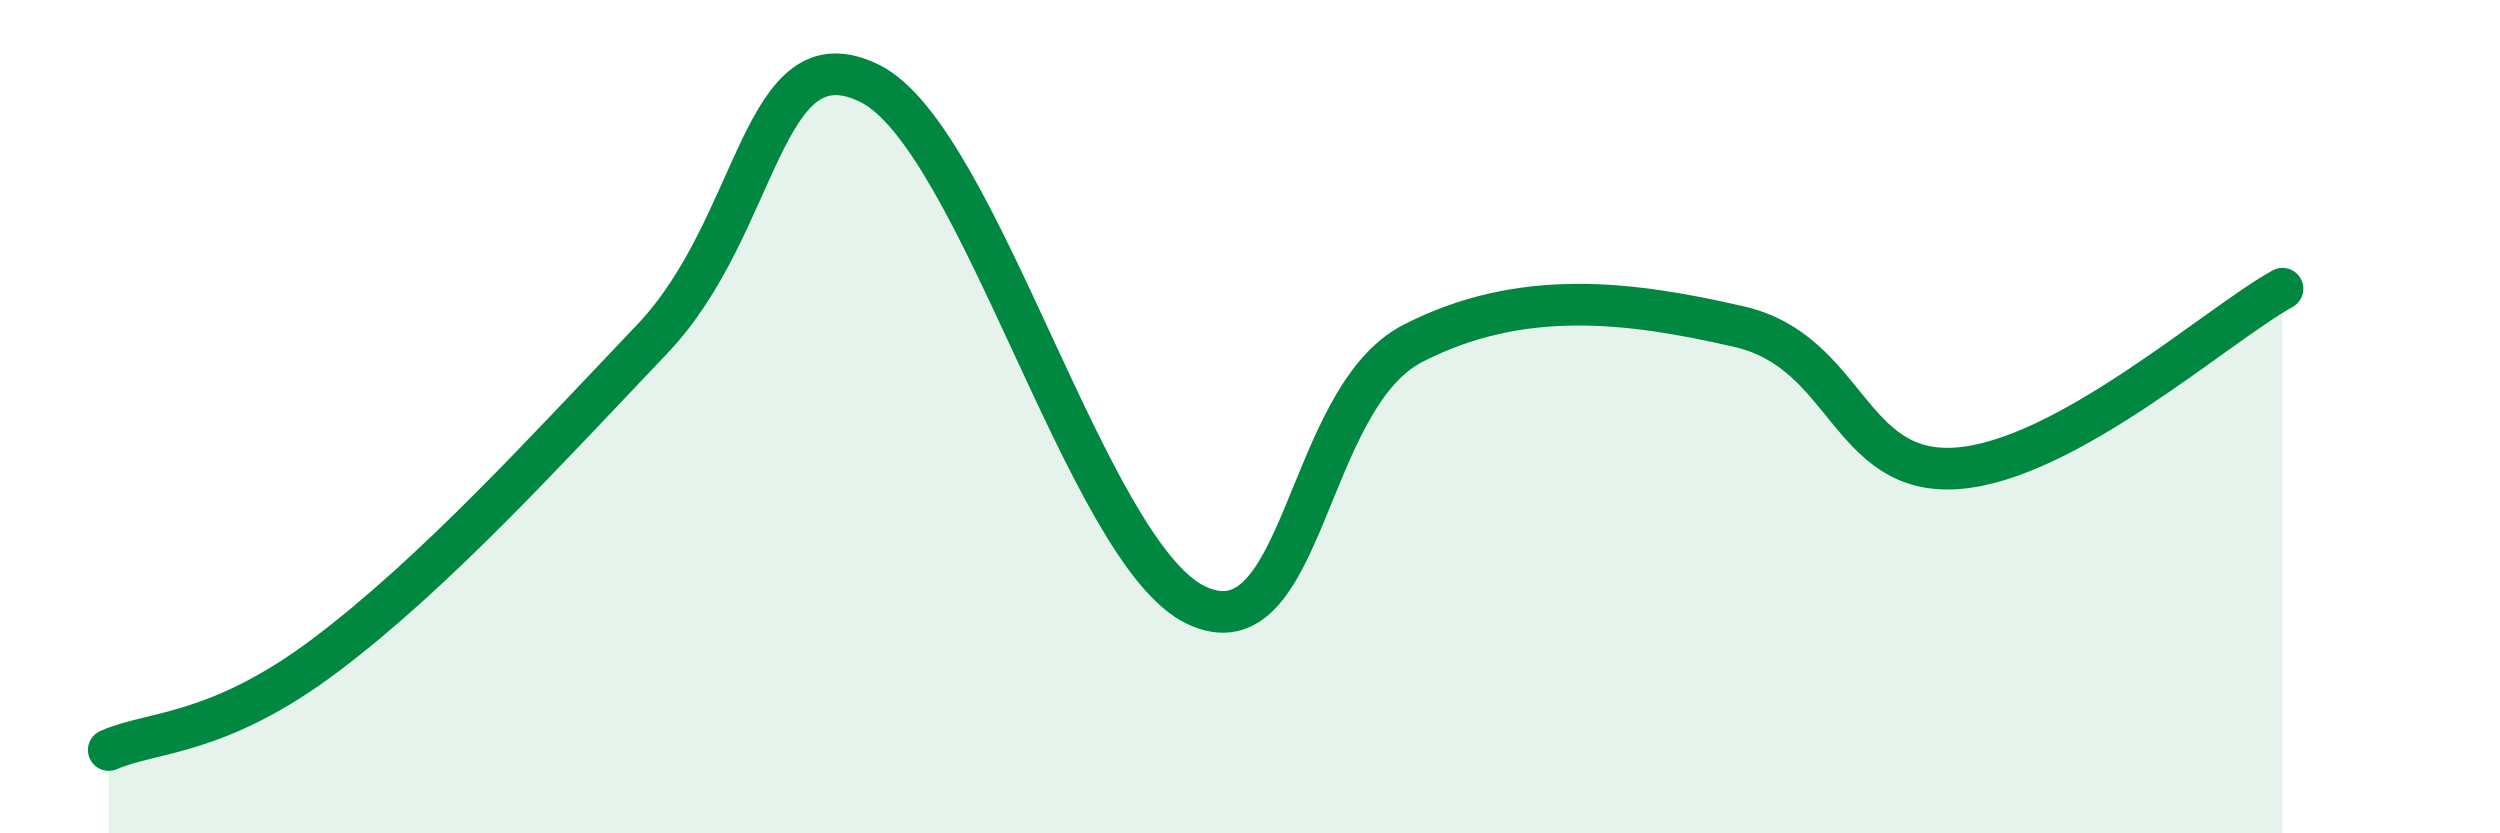
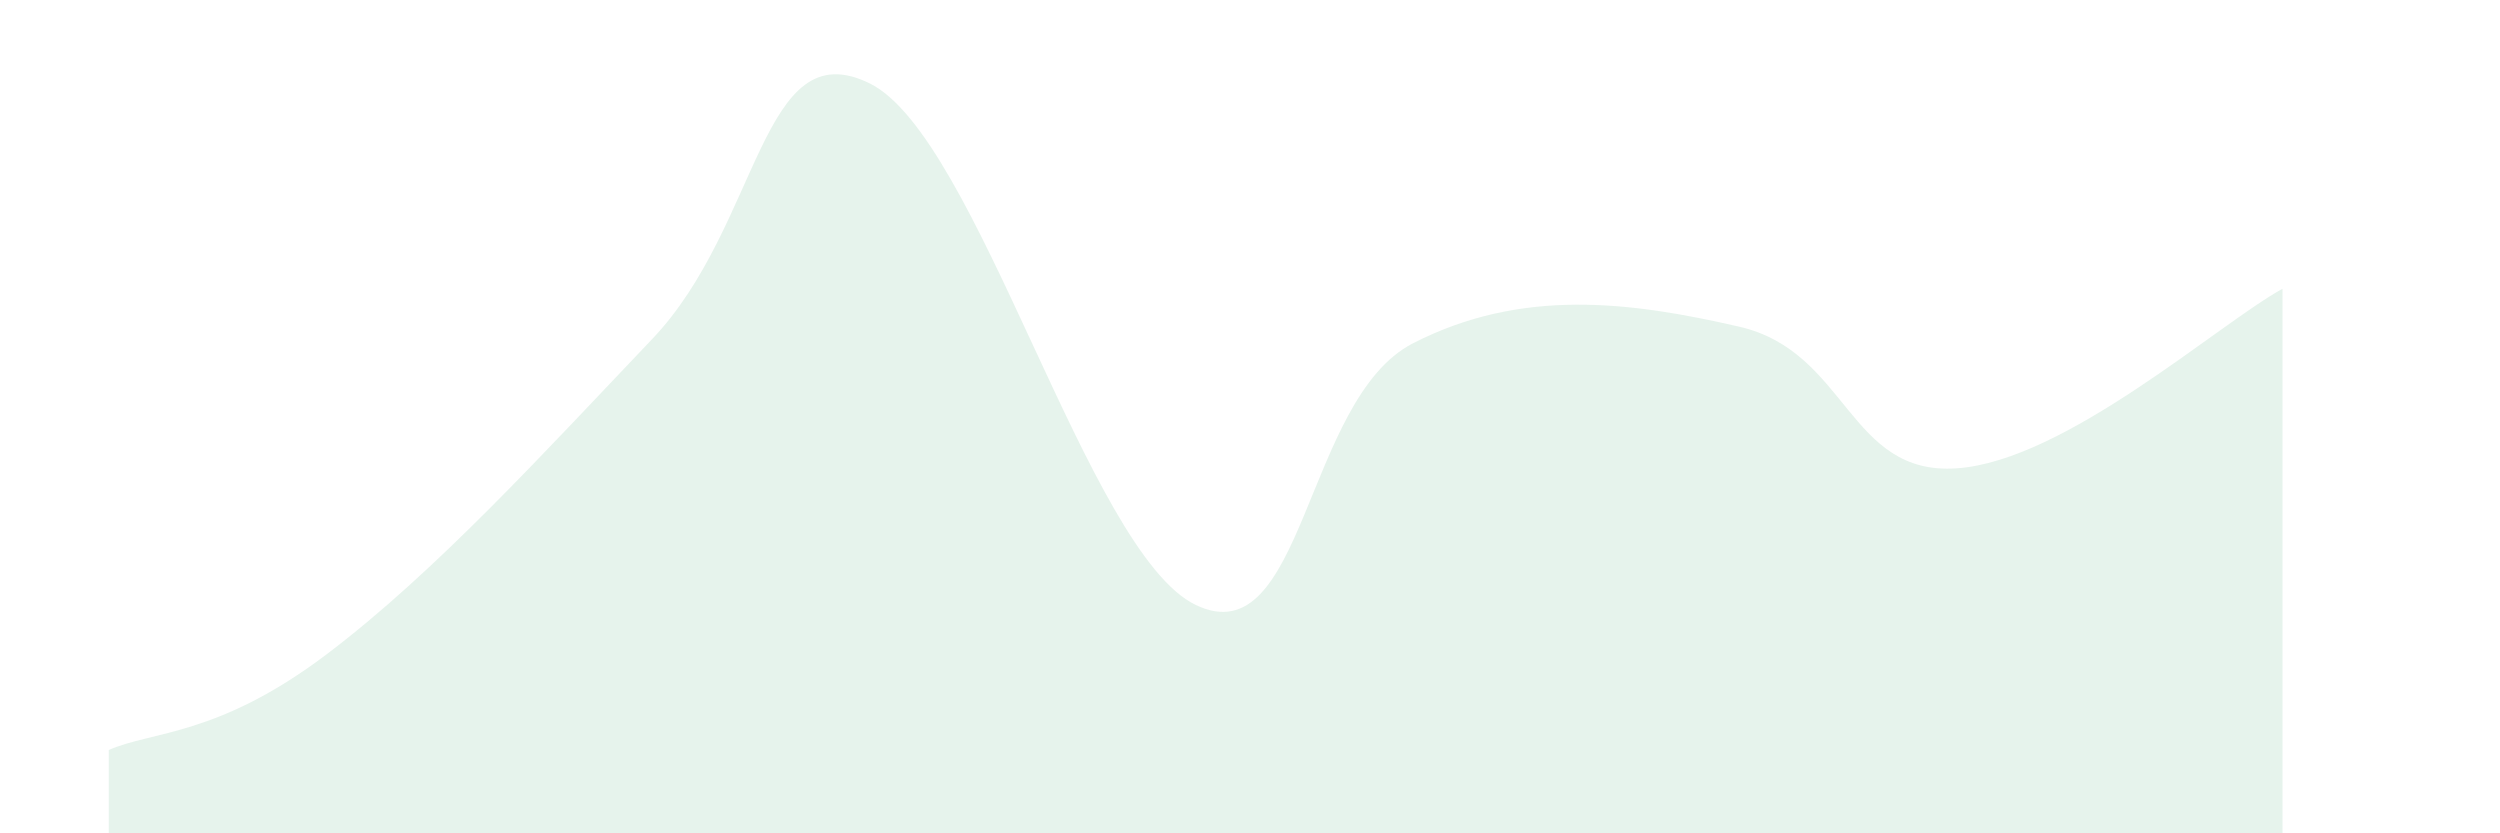
<svg xmlns="http://www.w3.org/2000/svg" width="60" height="20" viewBox="0 0 60 20">
  <path d="M 2.61,18 C 3.65,17.54 5.22,17.68 7.83,15.71 C 10.44,13.74 13.04,10.88 15.65,8.14 C 18.26,5.4 18.26,0.72 20.87,2 C 23.48,3.28 26.09,13.27 28.7,14.52 C 31.31,15.77 31.3,9.58 33.91,8.24 C 36.52,6.9 39.13,7.24 41.74,7.84 C 44.35,8.44 44.35,11.42 46.96,11.24 C 49.57,11.06 53.22,7.79 54.78,6.93L54.78 20L2.61 20Z" fill="#008740" opacity="0.1" stroke-linecap="round" stroke-linejoin="round" />
-   <path d="M 2.61,18 C 3.65,17.54 5.22,17.68 7.83,15.71 C 10.44,13.74 13.04,10.88 15.65,8.14 C 18.26,5.4 18.26,0.72 20.87,2 C 23.48,3.28 26.09,13.27 28.7,14.52 C 31.31,15.77 31.3,9.58 33.91,8.24 C 36.52,6.9 39.13,7.24 41.74,7.84 C 44.35,8.44 44.35,11.42 46.96,11.24 C 49.57,11.06 53.22,7.79 54.78,6.93" stroke="#008740" stroke-width="1" fill="none" stroke-linecap="round" stroke-linejoin="round" />
</svg>